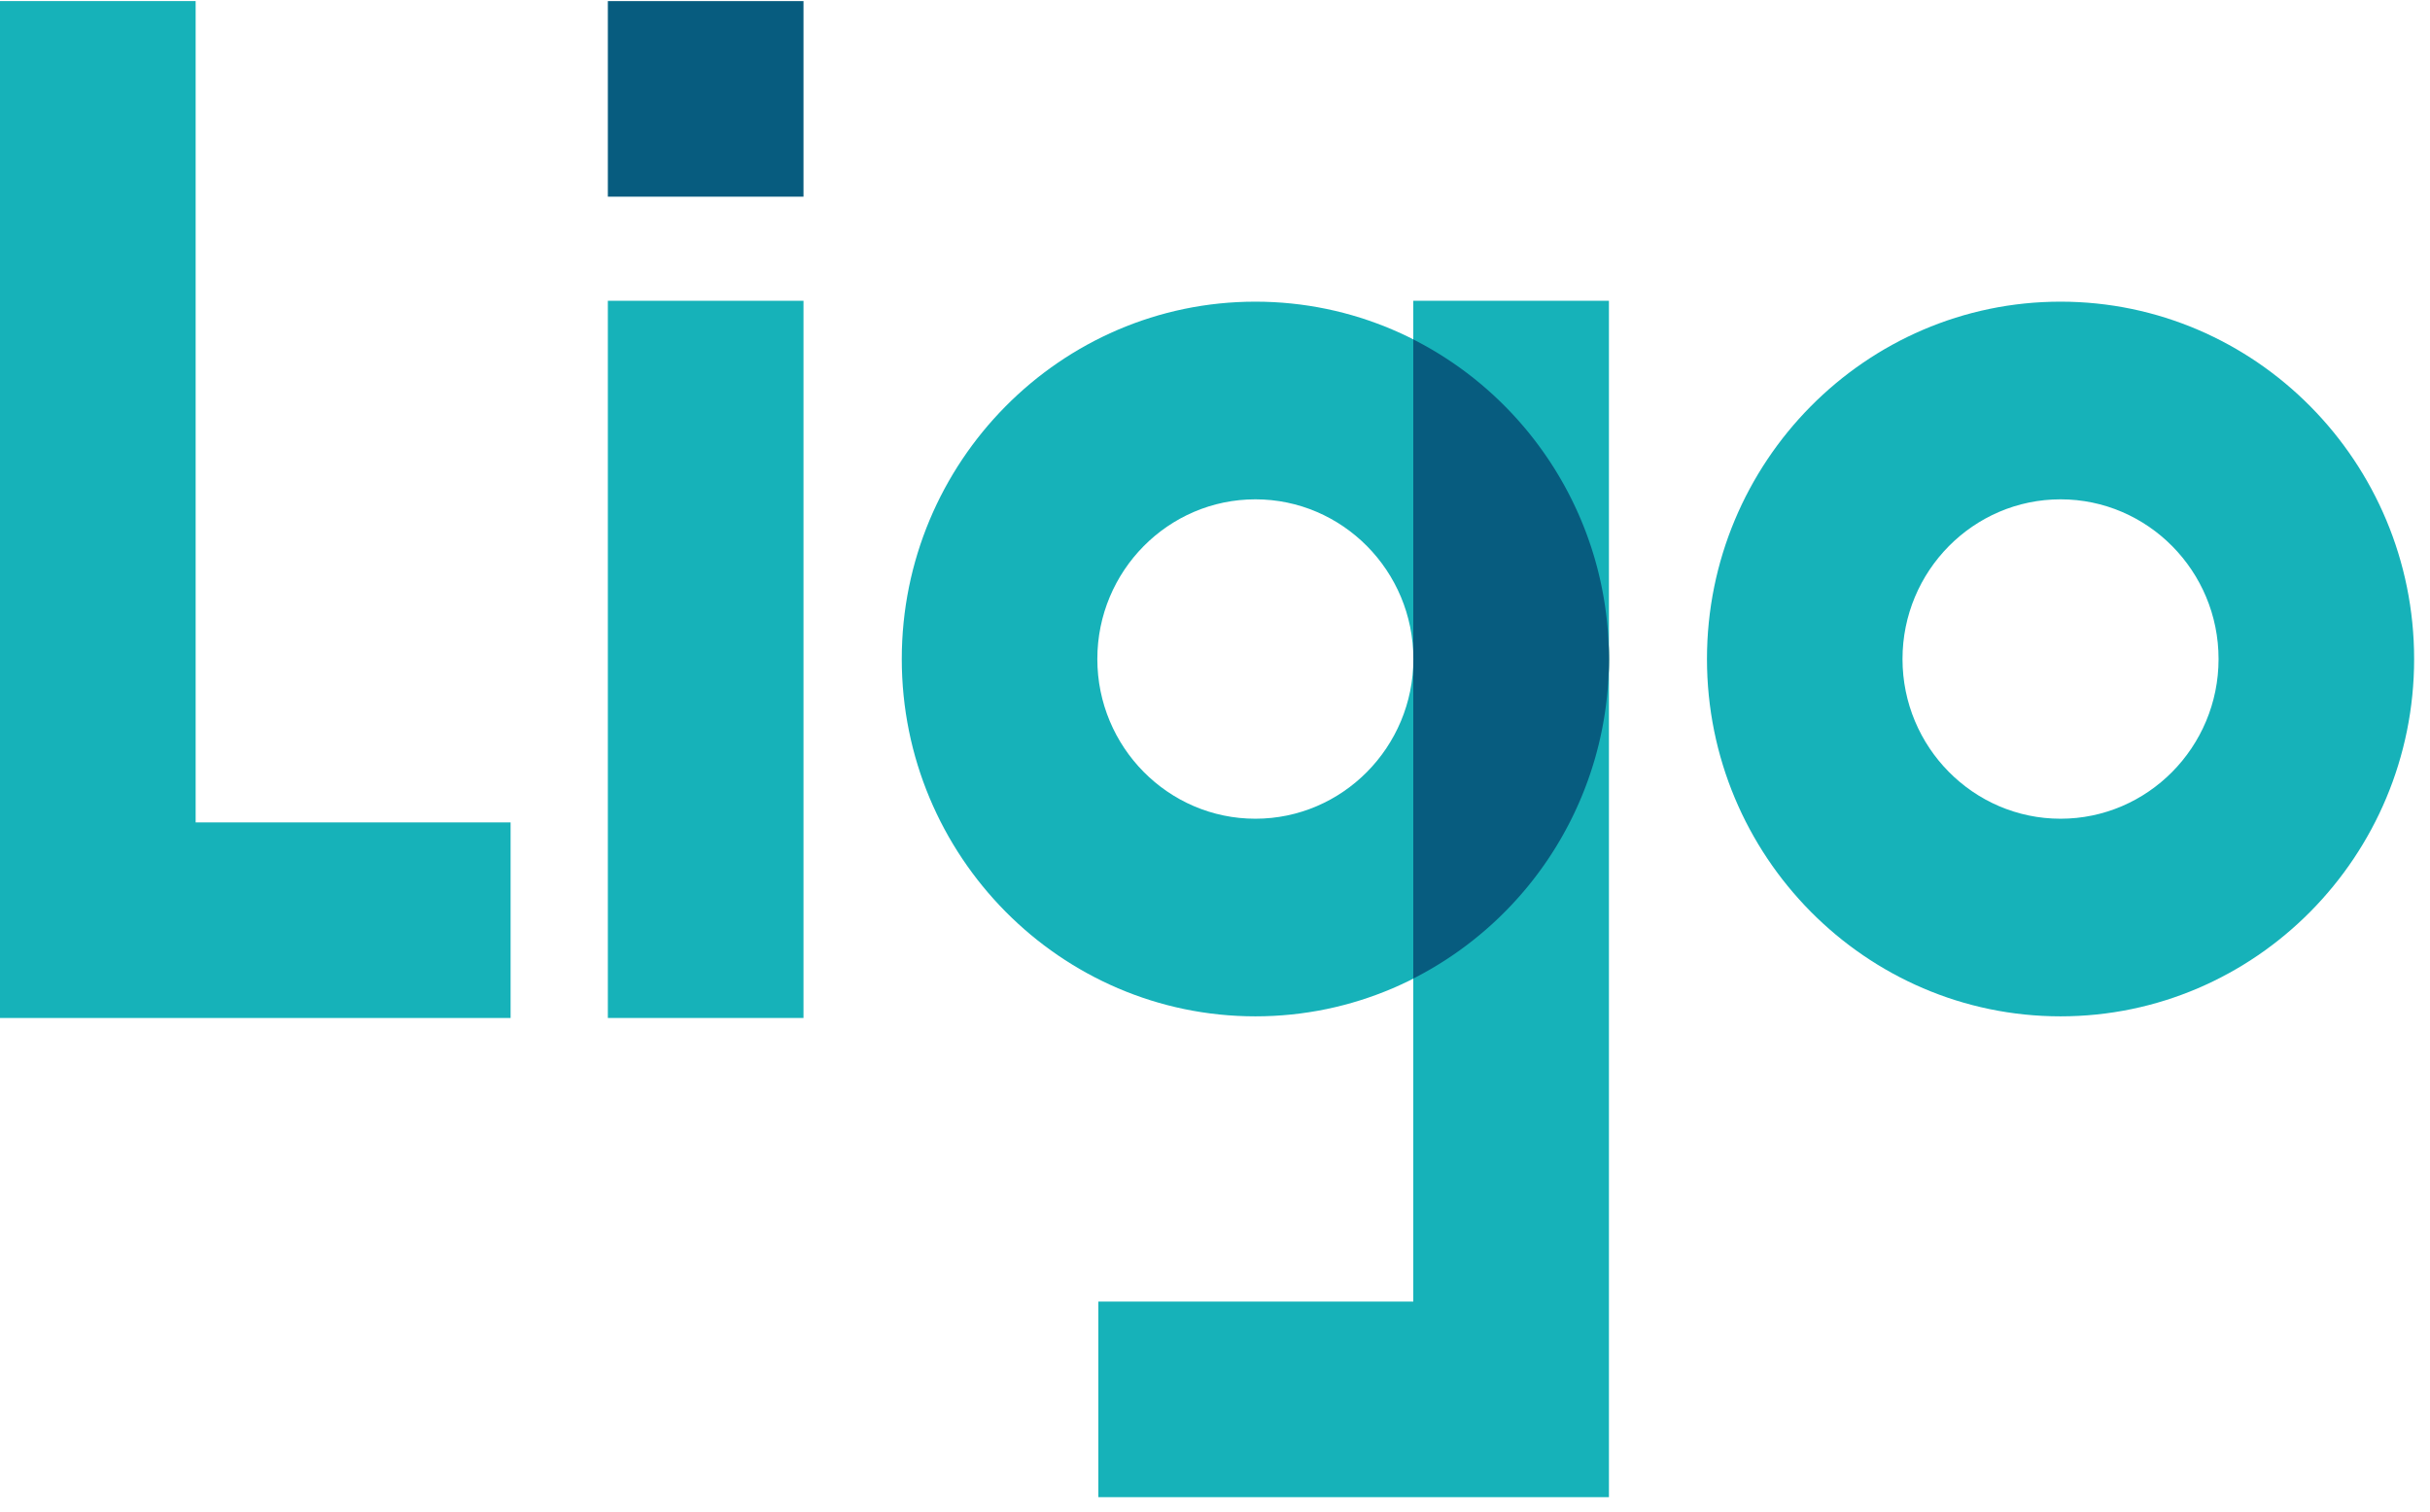
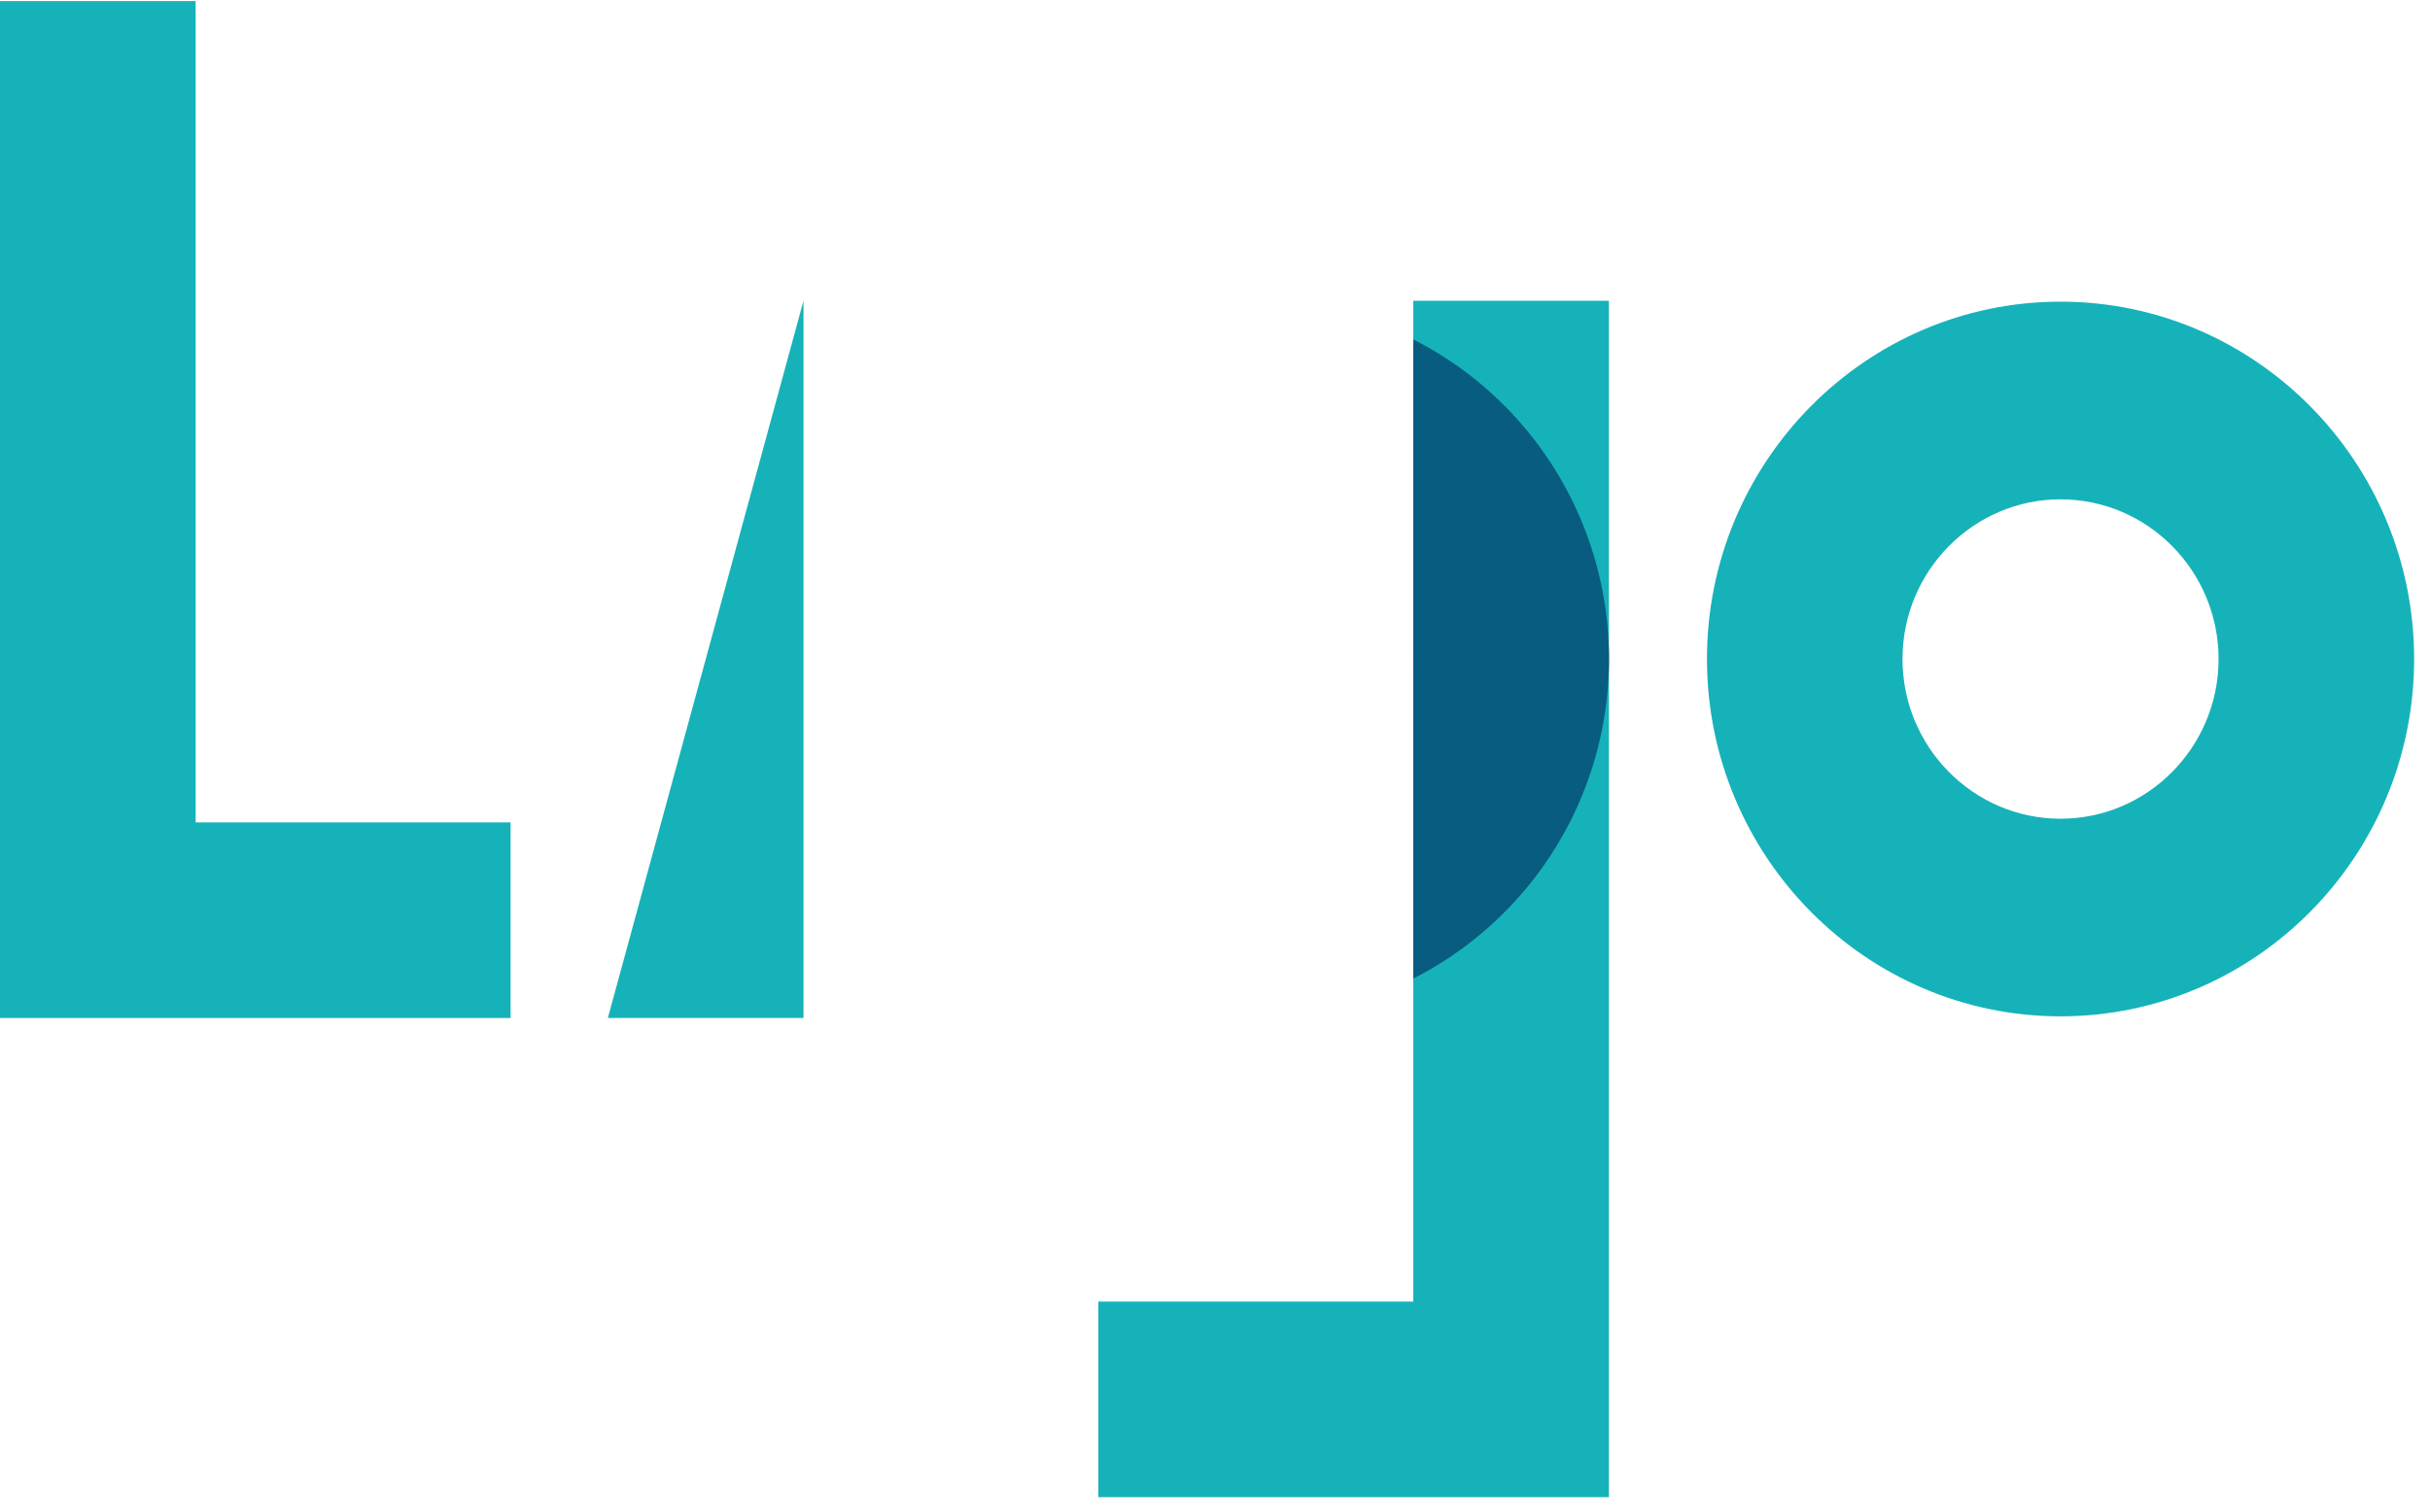
<svg xmlns="http://www.w3.org/2000/svg" width="90" height="56">
  <g id="design" stroke="none" stroke-width="1" fill="none" fill-rule="evenodd">
    <g id="homepage" transform="translate(-50 -15)">
      <g id="logo" transform="translate(50 15.04)">
        <g id="Group-2">
          <path d="M52.594 12.666v23.41a13.266 13.266 0 006.997-11.704c0-5.074-2.842-9.484-6.997-11.706" id="Fill-1" fill="#E84E1B" />
          <path d="M76.316 18.459c-3.227 0-5.853 2.654-5.853 5.916 0 3.262 2.626 5.917 5.853 5.917s5.853-2.655 5.853-5.917-2.626-5.916-5.853-5.916m0 19.154c-7.22 0-13.095-5.938-13.095-13.238s5.874-13.239 13.095-13.239c7.22 0 13.096 5.94 13.096 13.24s-5.876 13.237-13.096 13.237" id="Fill-3" fill="#16B2B9" />
          <path id="Fill-5" fill="#16B2B9" d="M52.344 11.103V48.18H40.68v7.246h18.91V11.103z" />
          <path id="Fill-7" fill="#16B2B9" d="M7.246 30.428V0H0v37.674h18.911v-7.246z" />
-           <path d="M46.495 18.459c-3.227 0-5.853 2.654-5.853 5.916 0 3.262 2.626 5.917 5.853 5.917s5.852-2.655 5.852-5.917-2.625-5.916-5.852-5.916m0 19.154c-7.22 0-13.096-5.938-13.096-13.238s5.875-13.239 13.096-13.239c7.22 0 13.095 5.94 13.095 13.24s-5.875 13.237-13.095 13.237" id="Fill-10" fill="#16B2B9" />
          <path d="M52.344 12.535v11.777c0 .022.003.042.003.063 0 .021-.003.041-.003.062v11.777a13.265 13.265 0 007.246-11.84c0-5.174-2.954-9.663-7.246-11.839" id="Fill-12" fill="#075C7F" />
-           <path id="Fill-14" fill="#16B2B9" d="M22.513 37.674h7.246V11.103h-7.246z" />
-           <path id="Fill-16" fill="#075C7F" d="M22.513 7.246h7.246V0h-7.246z" />
+           <path id="Fill-14" fill="#16B2B9" d="M22.513 37.674h7.246V11.103z" />
        </g>
      </g>
    </g>
  </g>
</svg>